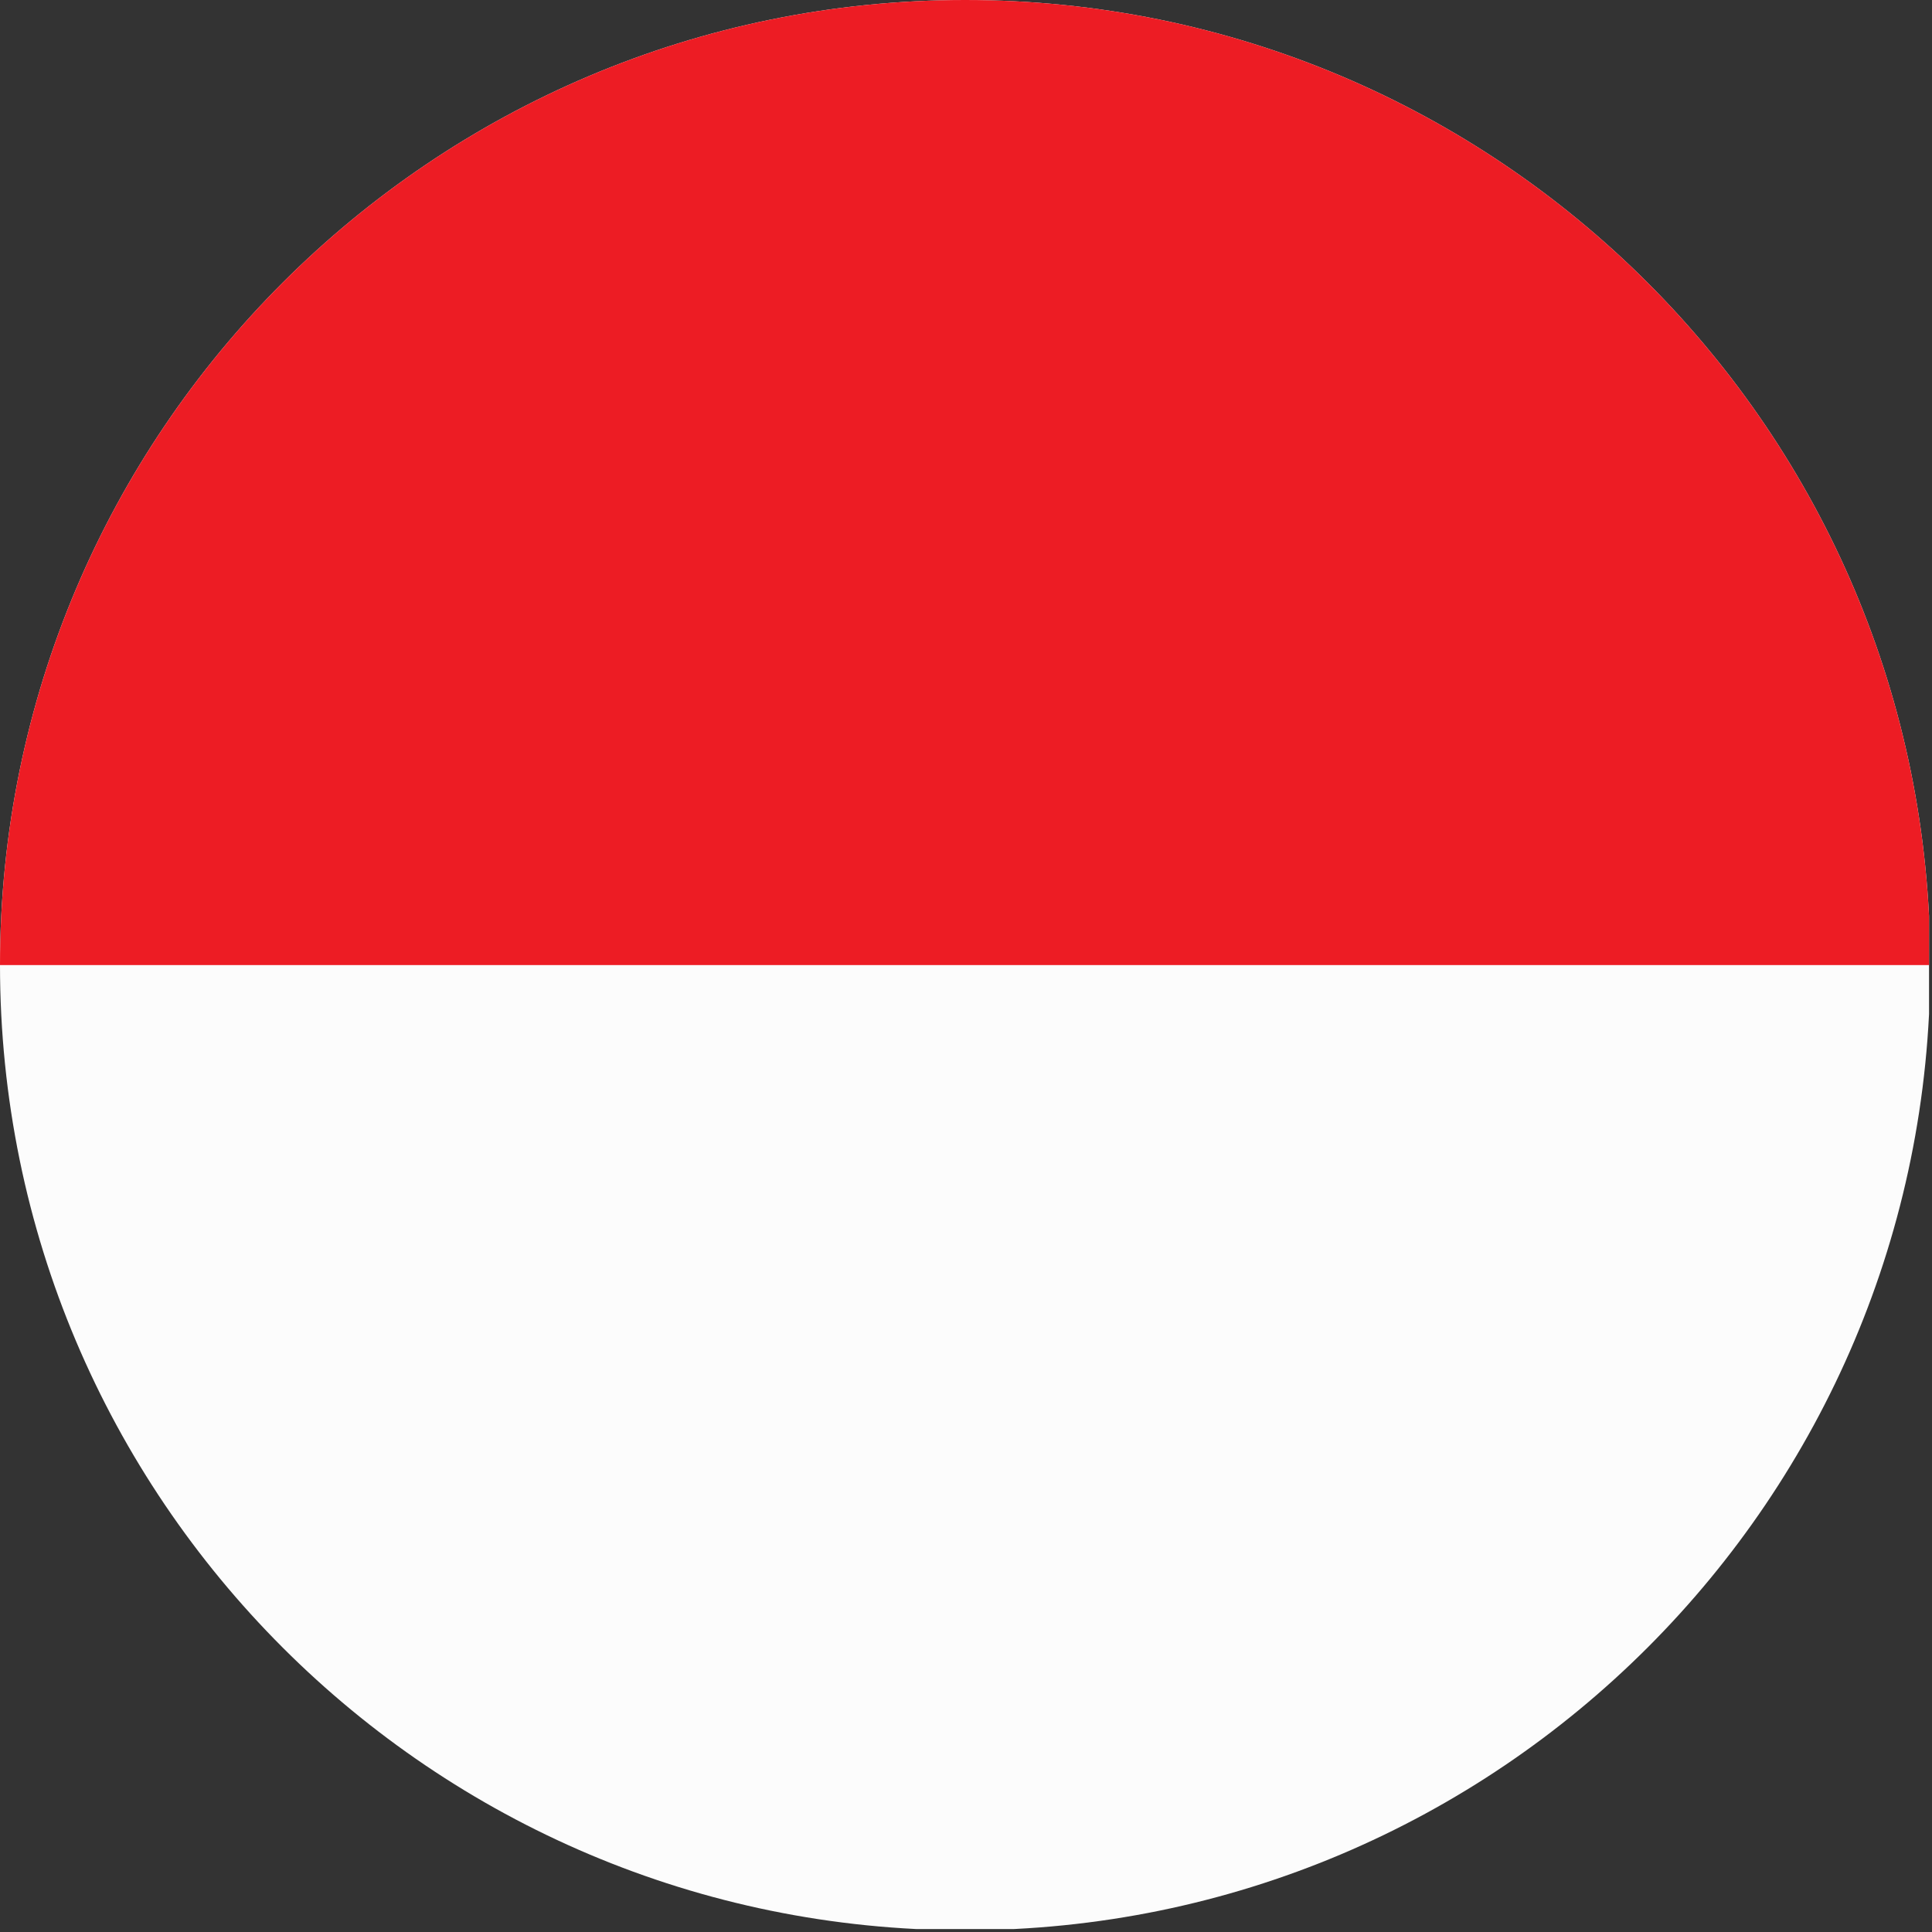
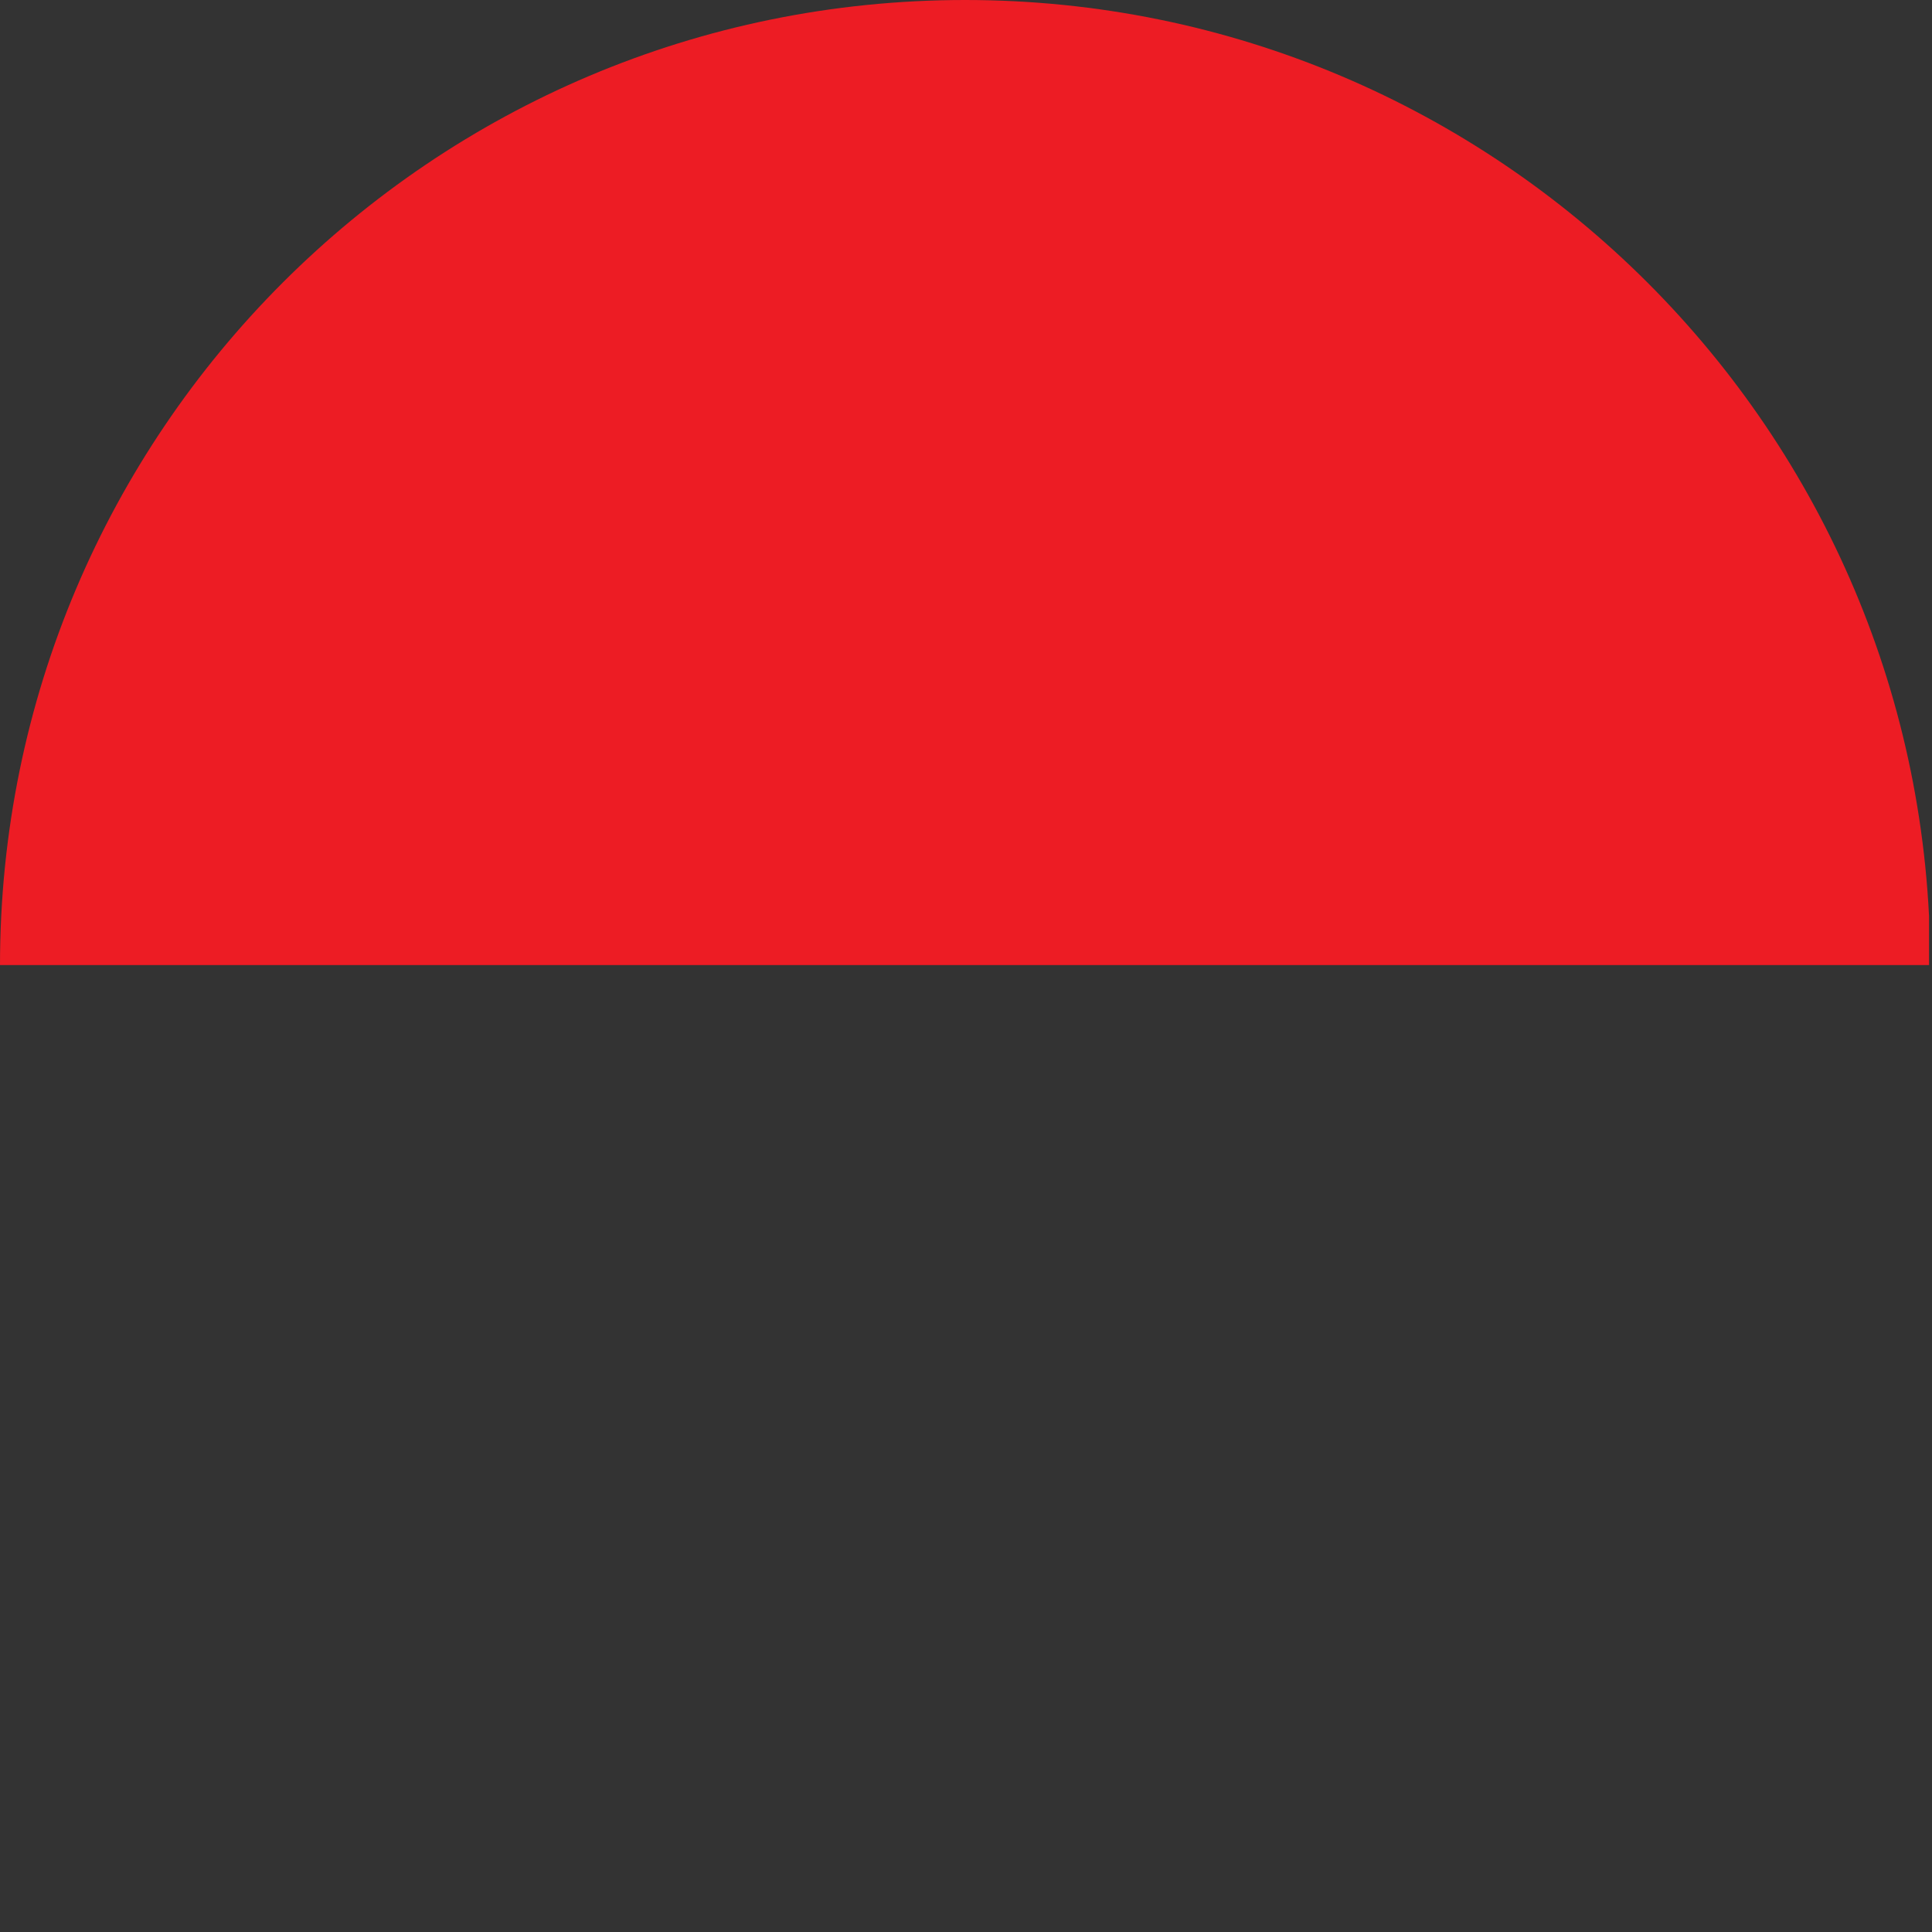
<svg xmlns="http://www.w3.org/2000/svg" width="656" zoomAndPan="magnify" viewBox="0 0 492 492" height="656" preserveAspectRatio="xMidYMid meet" version="1.0">
  <rect x="0" y="0" width="492" height="492" fill="#333333" stroke="none" />
  <defs>
    <clipPath id="48f5c61098">
-       <path d="M 0 0 L 491.25 0 L 491.25 491.25 L 0 491.25 Z M 0 0 " clip-rule="nonzero" />
-     </clipPath>
+       </clipPath>
    <clipPath id="fc852875c8">
      <path d="M 0 0 L 491.25 0 L 491.25 246 L 0 246 Z M 0 0 " clip-rule="nonzero" />
    </clipPath>
  </defs>
  <g clip-path="url(#48f5c61098)">
-     <path fill="#fcfcfc" d="M 491.559 245.77 C 491.559 381.516 381.516 491.559 245.77 491.559 C 110.047 491.559 0 381.516 0 245.77 C 0 110.027 110.047 0 245.77 0 C 381.516 0 491.559 110.027 491.559 245.77 Z M 491.559 245.77 " fill-opacity="1" fill-rule="nonzero" />
+     <path fill="#fcfcfc" d="M 491.559 245.77 C 491.559 381.516 381.516 491.559 245.77 491.559 C 110.047 491.559 0 381.516 0 245.77 C 0 110.027 110.047 0 245.77 0 C 381.516 0 491.559 110.027 491.559 245.77 Z " fill-opacity="1" fill-rule="nonzero" />
  </g>
  <g clip-path="url(#fc852875c8)">
    <path fill="#ed1c24" d="M 491.559 245.77 L 0 245.77 C 0 110.027 110.047 0 245.77 0 C 381.516 0 491.559 110.027 491.559 245.77 Z M 491.559 245.77 " fill-opacity="1" fill-rule="nonzero" />
  </g>
</svg>